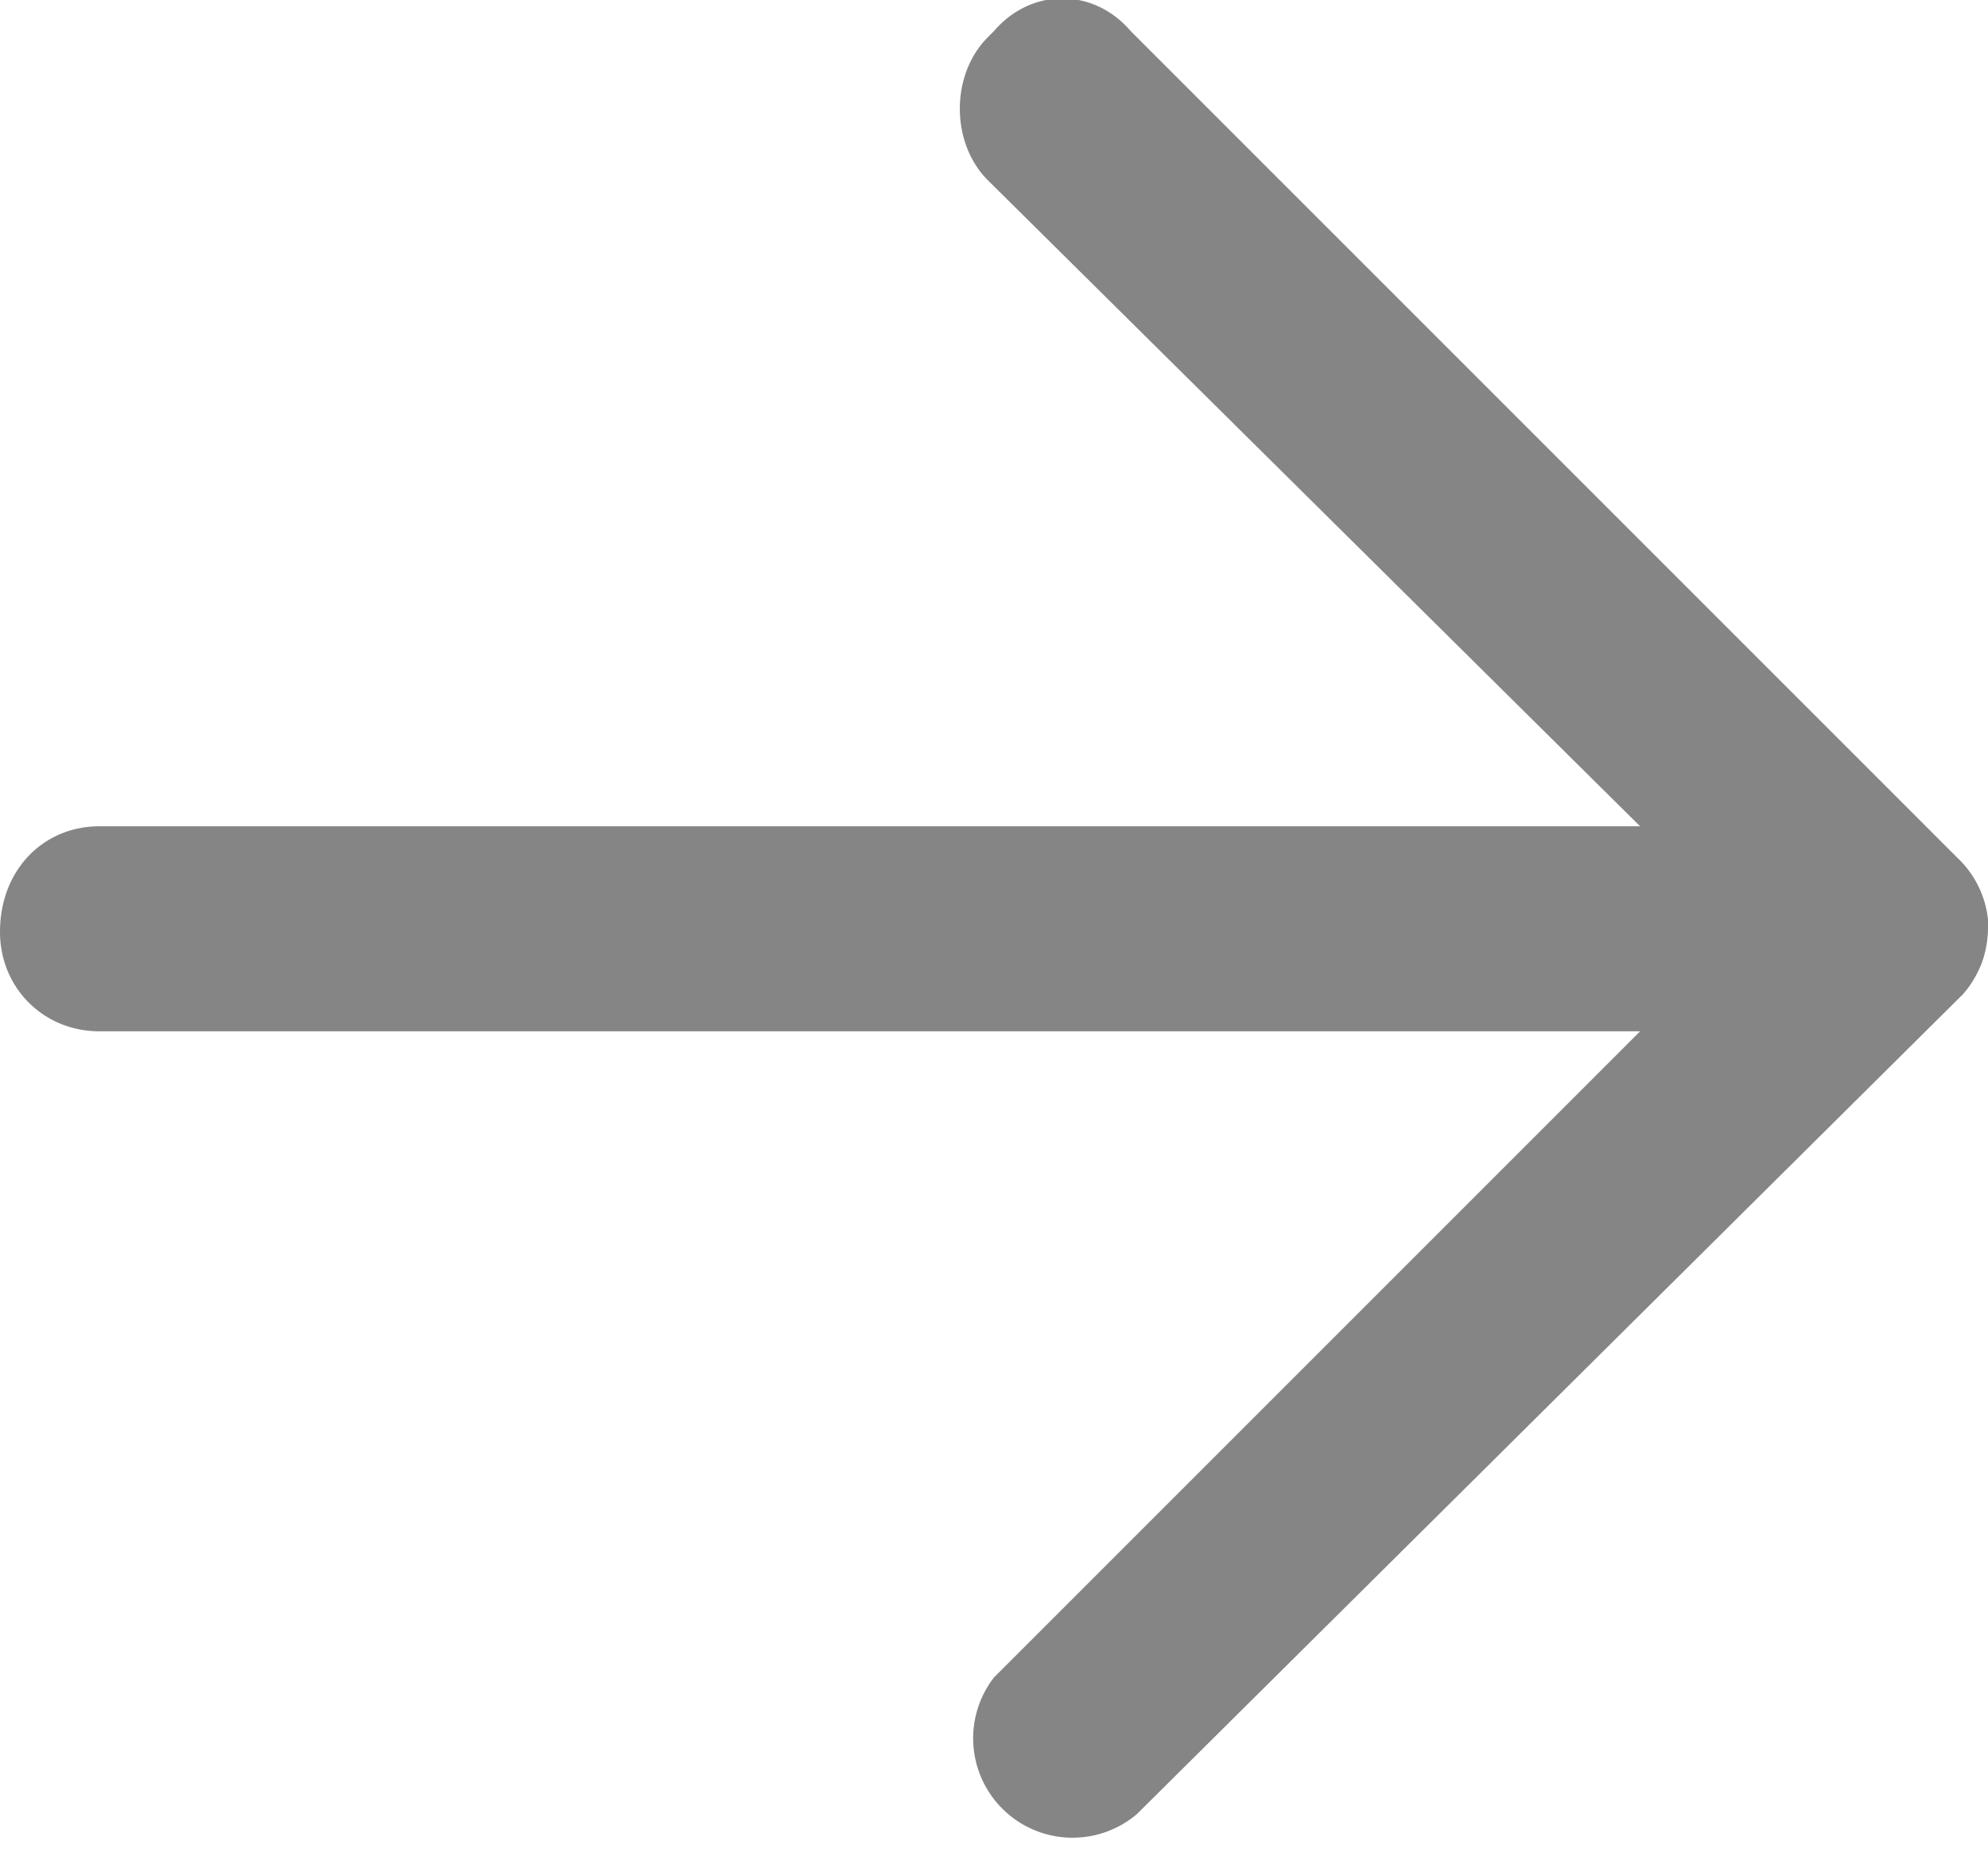
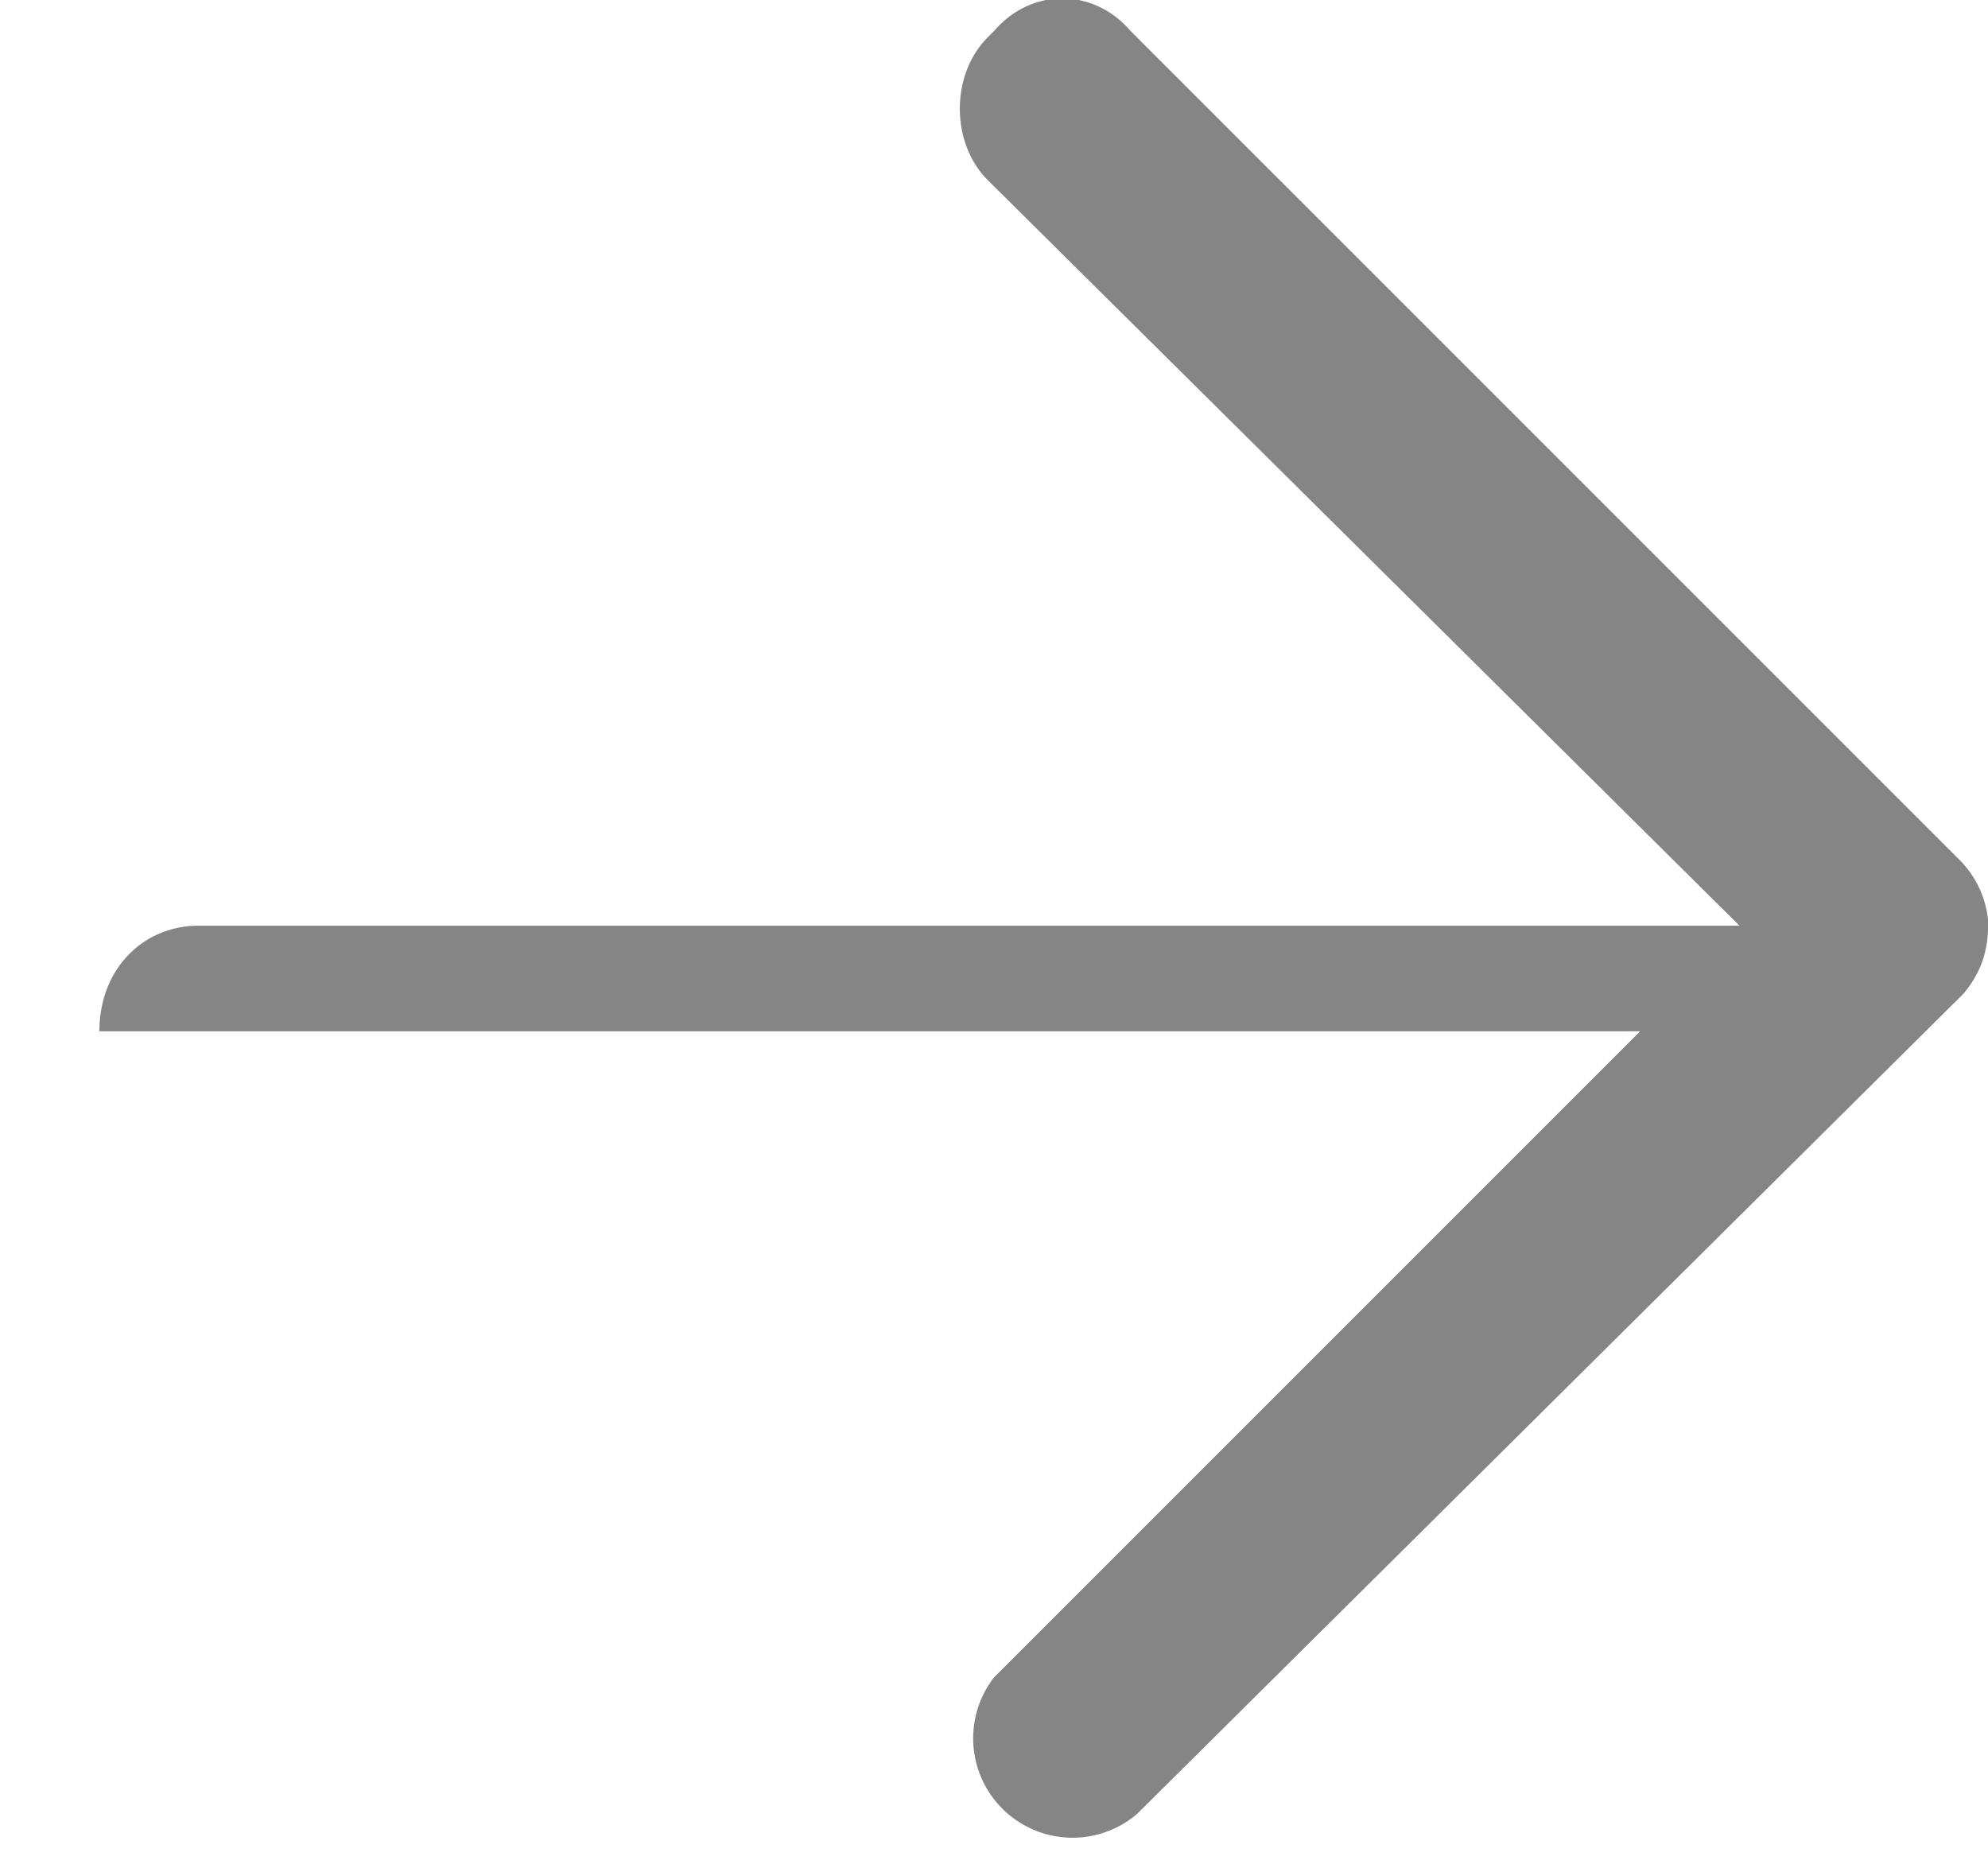
<svg xmlns="http://www.w3.org/2000/svg" width="32" height="30" viewBox="0 0 32 30">
-   <path fill="#858585" d="M16 .5c.6-.7 1.6-.7 2.2 0l13.3 13.3a1.6 1.6 0 0 1 .5 1v.1a1.7 1.7 0 0 1-.1.6 1.7 1.7 0 0 1-.3.5L18.3 29.2A1.6 1.6 0 0 1 16 27l10.4-10.4H1.6C.7 16.6 0 15.9 0 15c0-1 .7-1.7 1.6-1.7h24.8L15.9 2.9c-.6-.6-.6-1.7 0-2.3Z" />
+   <path fill="#858585" d="M16 .5c.6-.7 1.6-.7 2.2 0l13.3 13.3a1.6 1.6 0 0 1 .5 1v.1a1.7 1.7 0 0 1-.1.6 1.7 1.7 0 0 1-.3.5L18.3 29.2A1.6 1.6 0 0 1 16 27l10.4-10.4H1.6c0-1 .7-1.7 1.6-1.7h24.8L15.9 2.9c-.6-.6-.6-1.7 0-2.3Z" />
</svg>